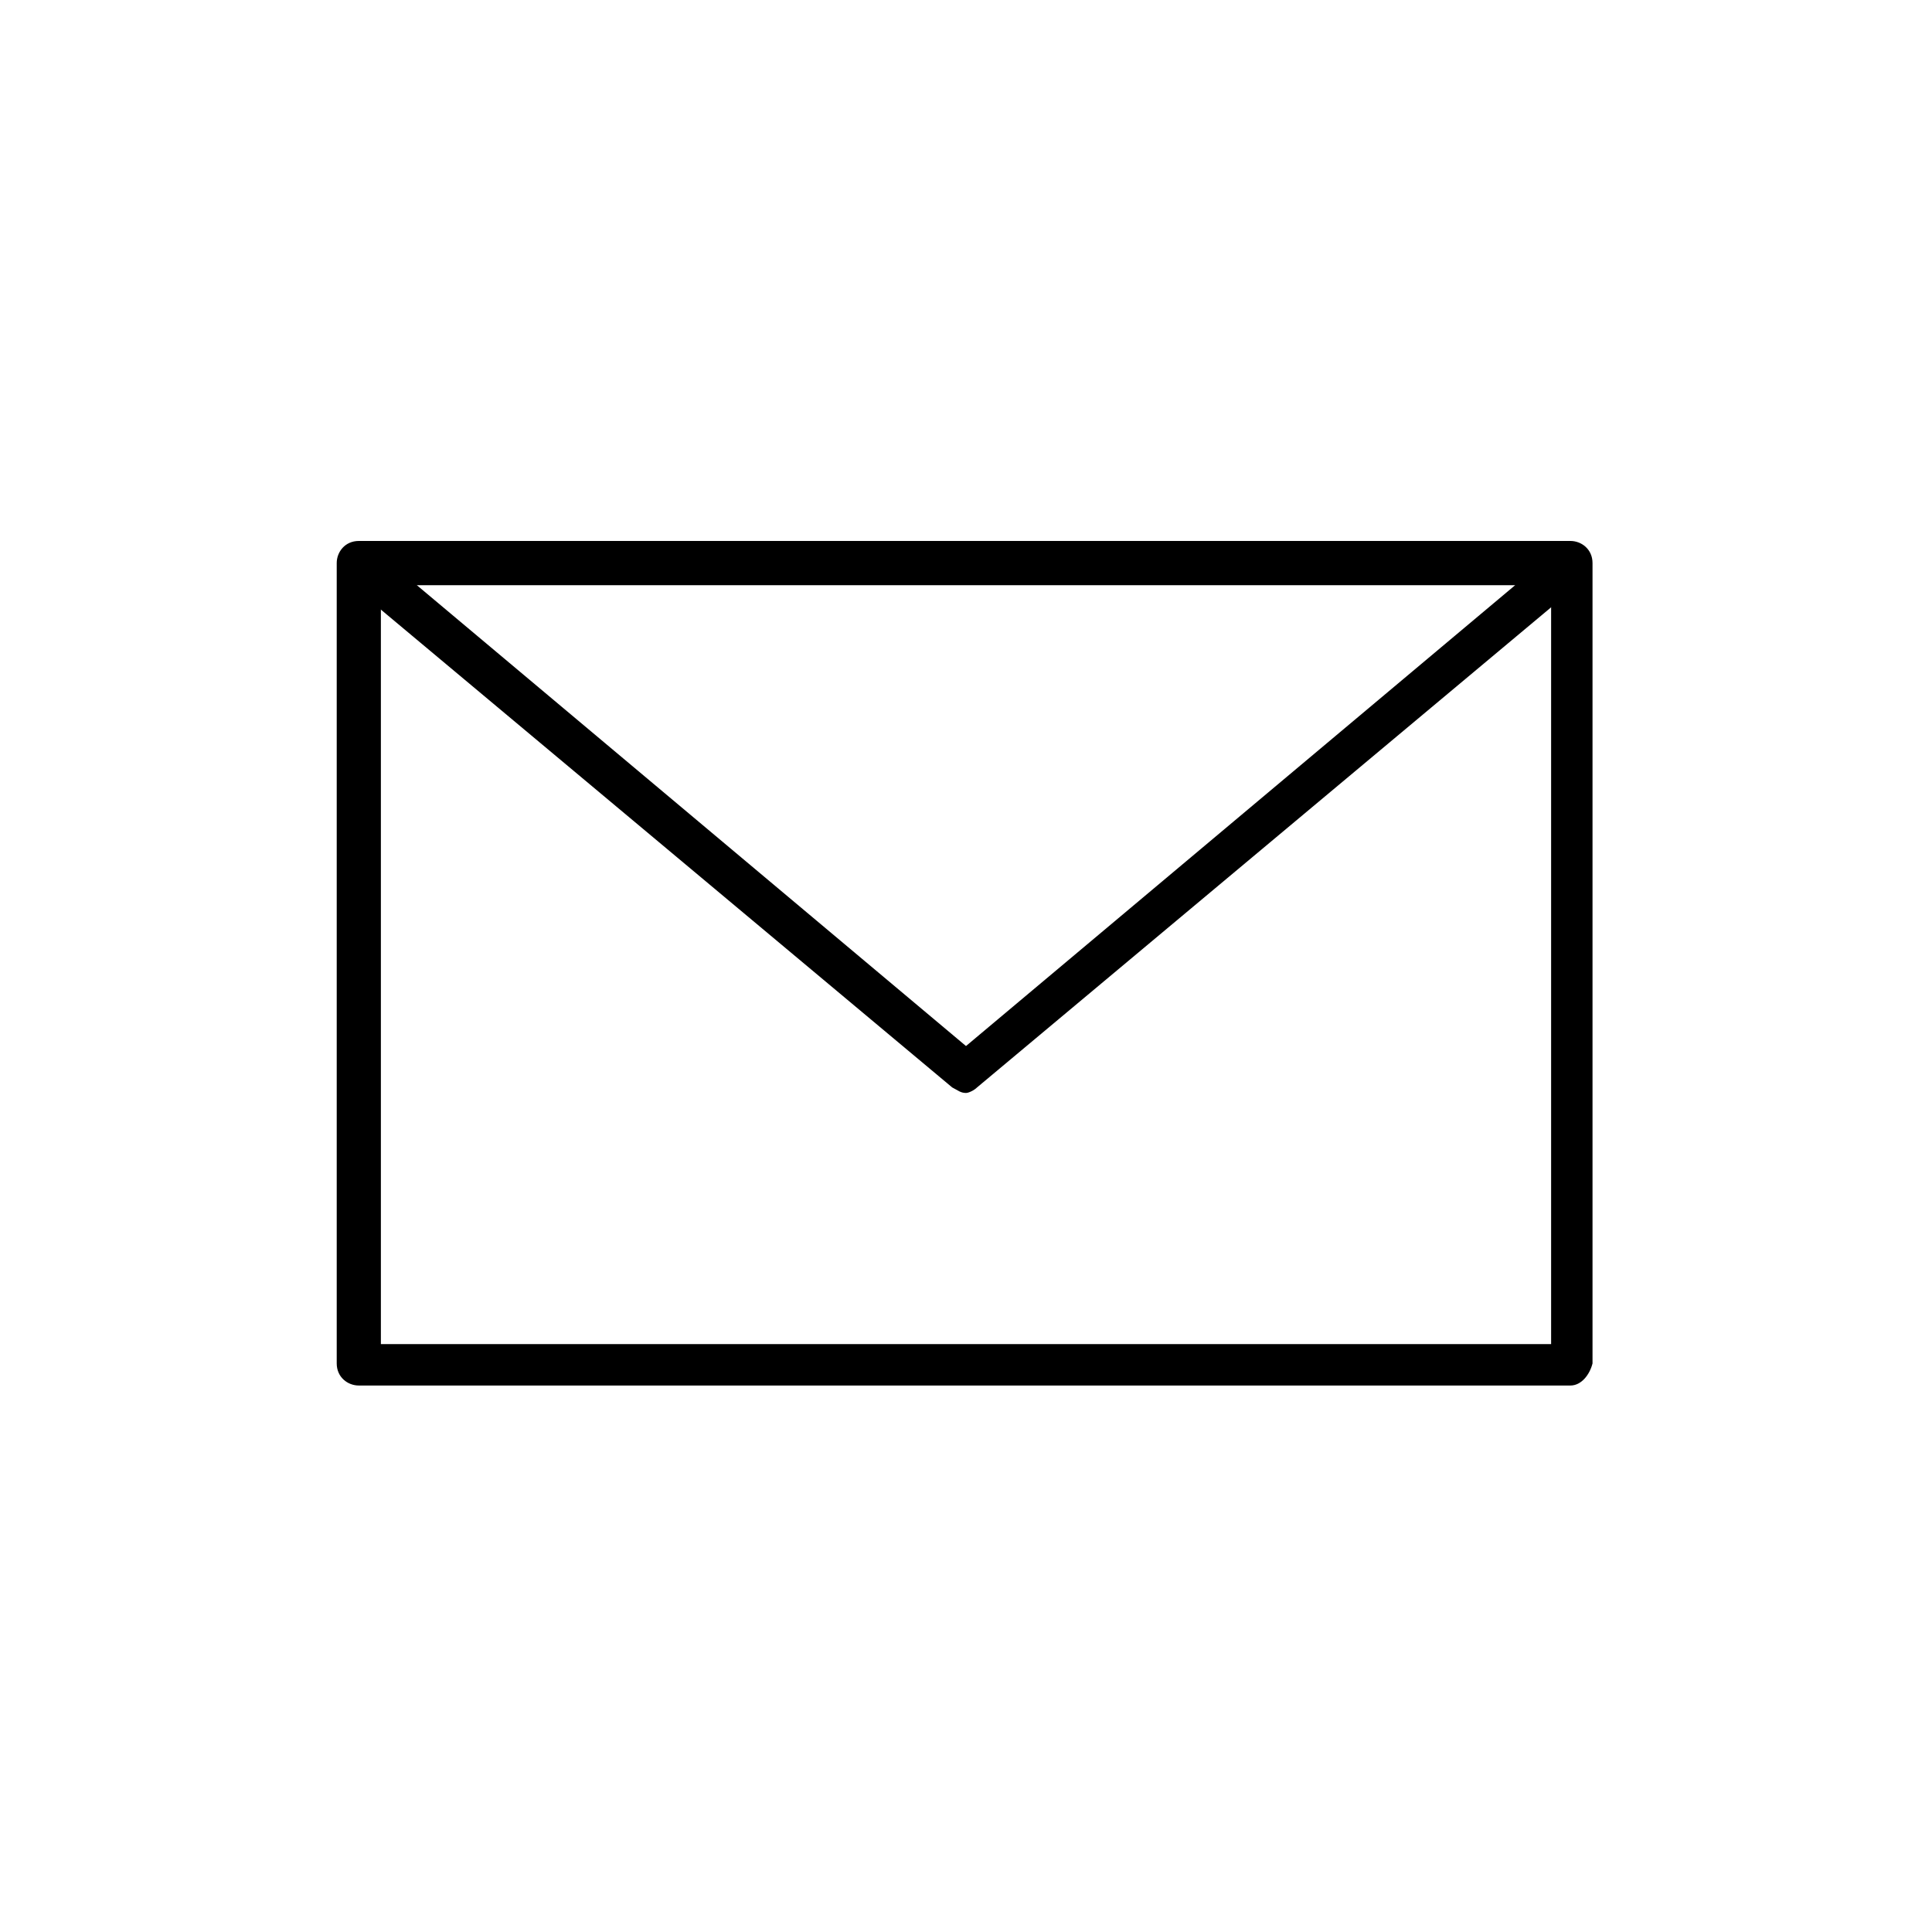
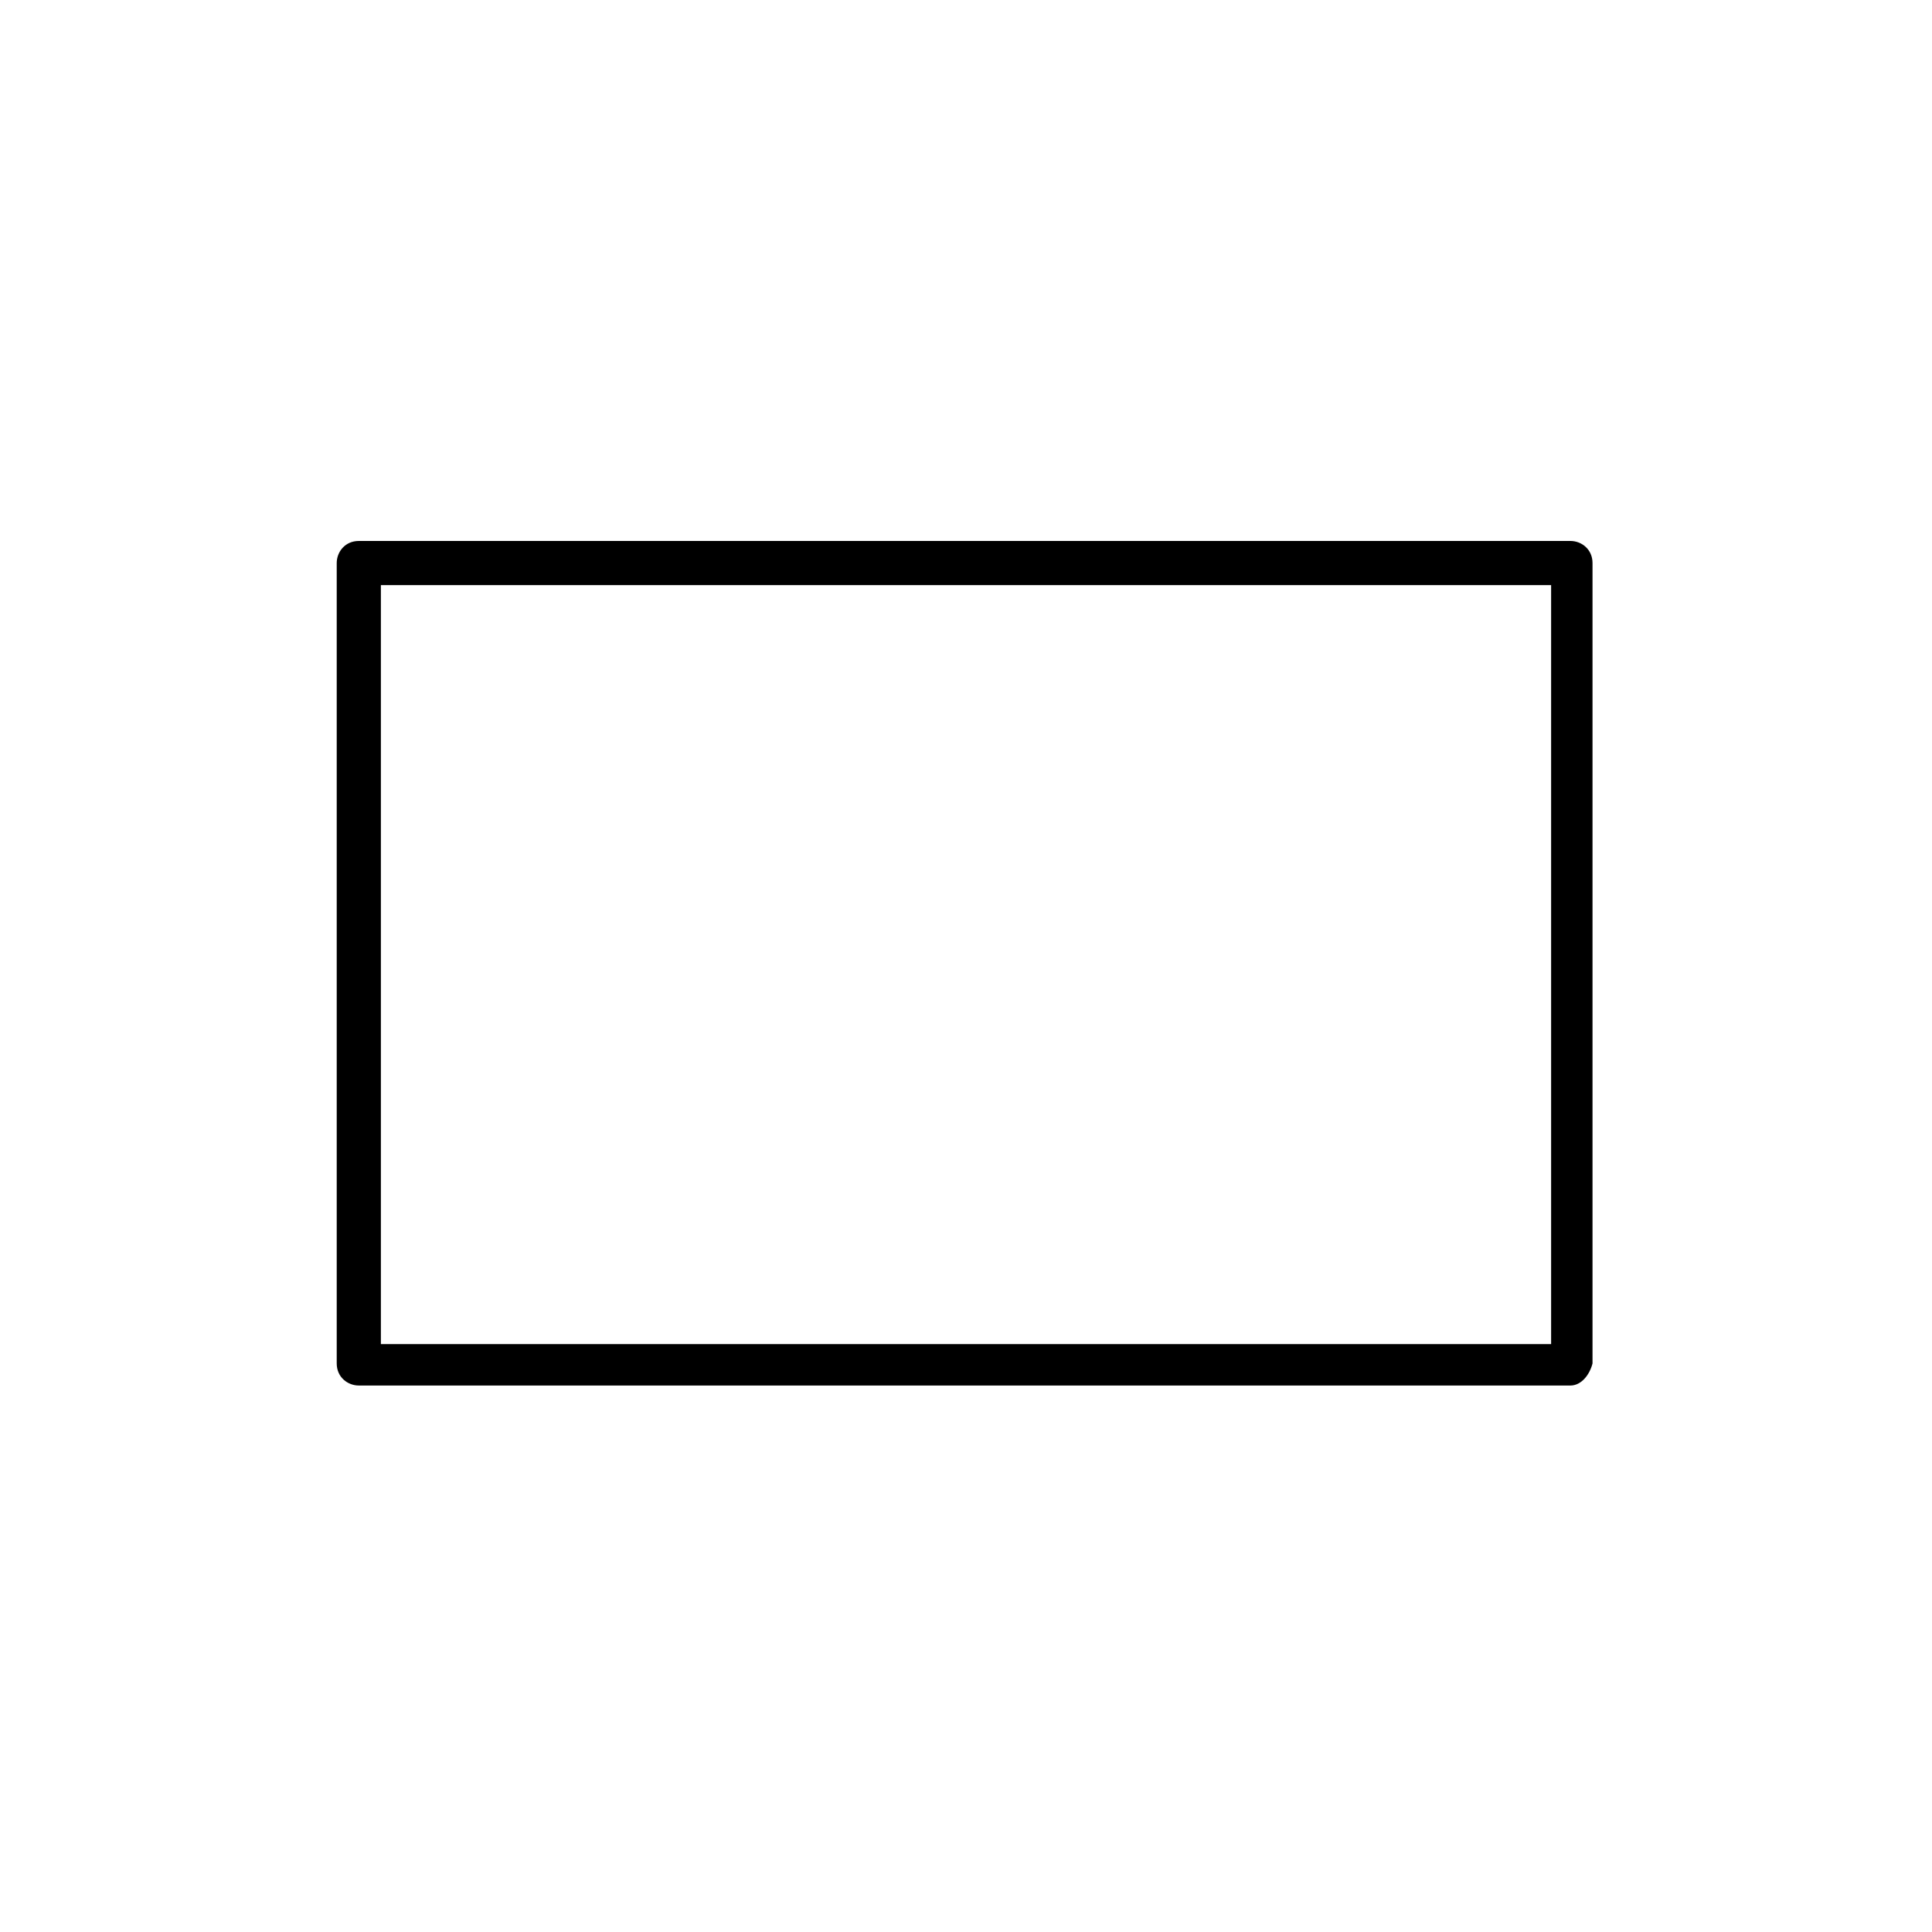
<svg xmlns="http://www.w3.org/2000/svg" x="0px" y="0px" viewBox="0 0 70 70" style="enable-background:new 0 0 70 70;" xml:space="preserve">
  <style type="text/css">	.st0{display:none;}	.st1{display:inline;}	.st2{fill:#F39200;}	.st3{fill:#95C11F;}	.st4{fill:none;stroke:#000000;stroke-width:2.8;stroke-linecap:round;stroke-linejoin:round;stroke-miterlimit:10;}	.st5{fill:#FFFFFF;stroke:#000000;stroke-width:3;stroke-linecap:round;stroke-linejoin:round;stroke-miterlimit:10;}	.st6{fill:none;stroke:#000000;stroke-width:2;stroke-linecap:round;stroke-linejoin:round;stroke-miterlimit:10;}	.st7{fill:#BE0029;}	.st8{fill:#FFFFFF;}	.st9{fill:#BE0029;stroke:#FFFFFF;stroke-width:1.575;stroke-linecap:round;stroke-linejoin:round;stroke-miterlimit:10;}	.st10{fill:#FFFFFF;stroke:#BE0029;stroke-width:1.575;stroke-linecap:round;stroke-linejoin:round;stroke-miterlimit:10;}	.st11{fill:#FFFFFF;stroke:#BE0029;stroke-width:1.882;stroke-linecap:round;stroke-linejoin:round;stroke-miterlimit:10;}	.st12{fill:#F4F4F6;}	.st13{fill:none;}	.st14{fill:#C0282C;}	.st15{stroke:#000000;stroke-width:0.5;stroke-miterlimit:10;}	.st16{fill:#FFFFFF;stroke:#000000;stroke-width:2;stroke-linecap:round;stroke-linejoin:round;stroke-miterlimit:10;}	.st17{fill:#FFFFFF;stroke:#CF1F30;stroke-width:2.173;stroke-linecap:round;stroke-linejoin:round;stroke-miterlimit:10;}	.st18{clip-path:url(#SVGID_00000082346448556362865050000016599831146767237301_);}	.st19{clip-path:url(#SVGID_00000082355855793326701180000001039823722963112093_);}	.st20{fill:#FFFFFF;stroke:#000000;stroke-width:2;stroke-miterlimit:10;}	.st21{fill:#59595C;}	.st22{stroke:#000000;stroke-width:2;stroke-linecap:round;stroke-linejoin:round;stroke-miterlimit:10;}	.st23{fill:none;stroke:#000000;stroke-width:3;stroke-linecap:round;stroke-linejoin:round;stroke-miterlimit:10;}	.st24{fill:none;stroke:#FF0000;stroke-width:2.084;stroke-miterlimit:10;}	.st25{fill:none;stroke:#FF0000;stroke-width:2.411;stroke-miterlimit:10;}	.st26{fill:none;stroke:#FF0000;stroke-width:1.287;stroke-miterlimit:10;}	.st27{fill:none;stroke:#000000;stroke-width:3.8;stroke-linecap:round;stroke-linejoin:round;stroke-miterlimit:10;}	.st28{fill:none;stroke:#000000;stroke-width:6;stroke-linecap:round;stroke-linejoin:round;stroke-miterlimit:10;}	.st29{fill:none;stroke:#000000;stroke-width:2.946;stroke-linecap:round;stroke-linejoin:round;stroke-miterlimit:10;}	.st30{fill:none;stroke:#CF1F30;stroke-width:4.585;stroke-linecap:round;stroke-linejoin:round;stroke-miterlimit:10;}	.st31{fill:#FFFFFF;stroke:#000000;stroke-width:2.8;stroke-linecap:round;stroke-linejoin:round;stroke-miterlimit:10;}	.st32{fill:#CF1F30;}	.st33{fill:none;stroke:#CF1F30;stroke-width:2.689;stroke-linecap:round;stroke-linejoin:round;stroke-miterlimit:10;}	.st34{fill:#FFFFFF;stroke:#CF1F30;stroke-width:3;stroke-linecap:round;stroke-linejoin:round;stroke-miterlimit:10;}	.st35{fill:none;stroke:#CF1F30;stroke-width:3;stroke-linecap:round;stroke-linejoin:round;stroke-miterlimit:10;}	.st36{fill:none;stroke:#000000;stroke-miterlimit:10;}	.st37{fill:#FFFFFF;stroke:#000000;stroke-width:1.899;stroke-linecap:round;stroke-linejoin:round;stroke-miterlimit:10;}	.st38{fill:none;stroke:#CF1F30;stroke-width:2;stroke-linecap:round;stroke-linejoin:round;stroke-miterlimit:10;}	.st39{fill:none;stroke:#E6007E;stroke-width:0.974;stroke-linecap:round;stroke-linejoin:round;stroke-miterlimit:10;}	.st40{fill:none;stroke:#000000;stroke-width:2.882;stroke-linecap:round;stroke-linejoin:round;stroke-miterlimit:10;}	.st41{fill:none;stroke:#95C11F;stroke-width:2;stroke-miterlimit:10;}	.st42{fill:none;stroke:#95C11F;stroke-width:2;stroke-linecap:round;stroke-miterlimit:10;}	.st43{fill:#FFFFFF;stroke:#FFFFFF;stroke-width:2;stroke-linecap:round;stroke-linejoin:round;stroke-miterlimit:10;}	.st44{fill:none;stroke:#E6007E;stroke-width:2;stroke-linecap:round;stroke-linejoin:round;stroke-miterlimit:10;}	.st45{fill:none;stroke:#E6007E;stroke-width:1.627;stroke-linecap:round;stroke-linejoin:round;stroke-miterlimit:10;}	.st46{fill:none;stroke:#E6007E;stroke-width:1.27;stroke-linecap:round;stroke-linejoin:round;stroke-miterlimit:10;}	.st47{fill:none;stroke:#CF1F30;stroke-width:2.793;stroke-linecap:round;stroke-linejoin:round;stroke-miterlimit:10;}	.st48{fill:none;stroke:#CF1F30;stroke-width:3.3;stroke-linecap:round;stroke-miterlimit:10;}	.st49{fill:#FFFFFF;stroke:#CF1F30;stroke-width:4;stroke-linecap:round;stroke-linejoin:round;stroke-miterlimit:10;}	.st50{fill:none;stroke:#CF1F30;stroke-width:2.621;stroke-linecap:round;stroke-linejoin:round;stroke-miterlimit:10;}	.st51{fill:#FFFFFF;stroke:#CF1F30;stroke-width:2.621;stroke-linecap:round;stroke-linejoin:round;stroke-miterlimit:10;}	.st52{fill:none;stroke:#CF1F30;stroke-width:2.656;stroke-linecap:round;stroke-linejoin:round;stroke-miterlimit:10;}</style>
  <g id="Livello_2" class="st0">
    <g class="st1">
-       <rect class="st2" width="70" height="70" />
      <rect x="4.7" y="4.7" class="st3" width="60.6" height="60.6" />
    </g>
  </g>
  <g id="Livello_1">
    <g>
      <path d="M56.9,50.2H13c-0.4,0-0.8-0.3-0.8-0.8v-29c0-0.4,0.3-0.8,0.8-0.8h43.9c0.4,0,0.8,0.3,0.8,0.8v29    C57.6,49.8,57.3,50.2,56.9,50.2z M13.8,48.7h42.4V21.2H13.8V48.7z" />
-       <path d="M35,39.6c-0.2,0-0.3-0.1-0.5-0.2L12.5,21c-0.2-0.2-0.3-0.5-0.2-0.8s0.4-0.5,0.7-0.5h43.9c0.3,0,0.6,0.2,0.7,0.5    s0,0.6-0.2,0.8L35.4,39.4C35.3,39.5,35.1,39.6,35,39.6z M15.1,21.2L35,37.9l19.9-16.7H15.1z" />
    </g>
  </g>
</svg>